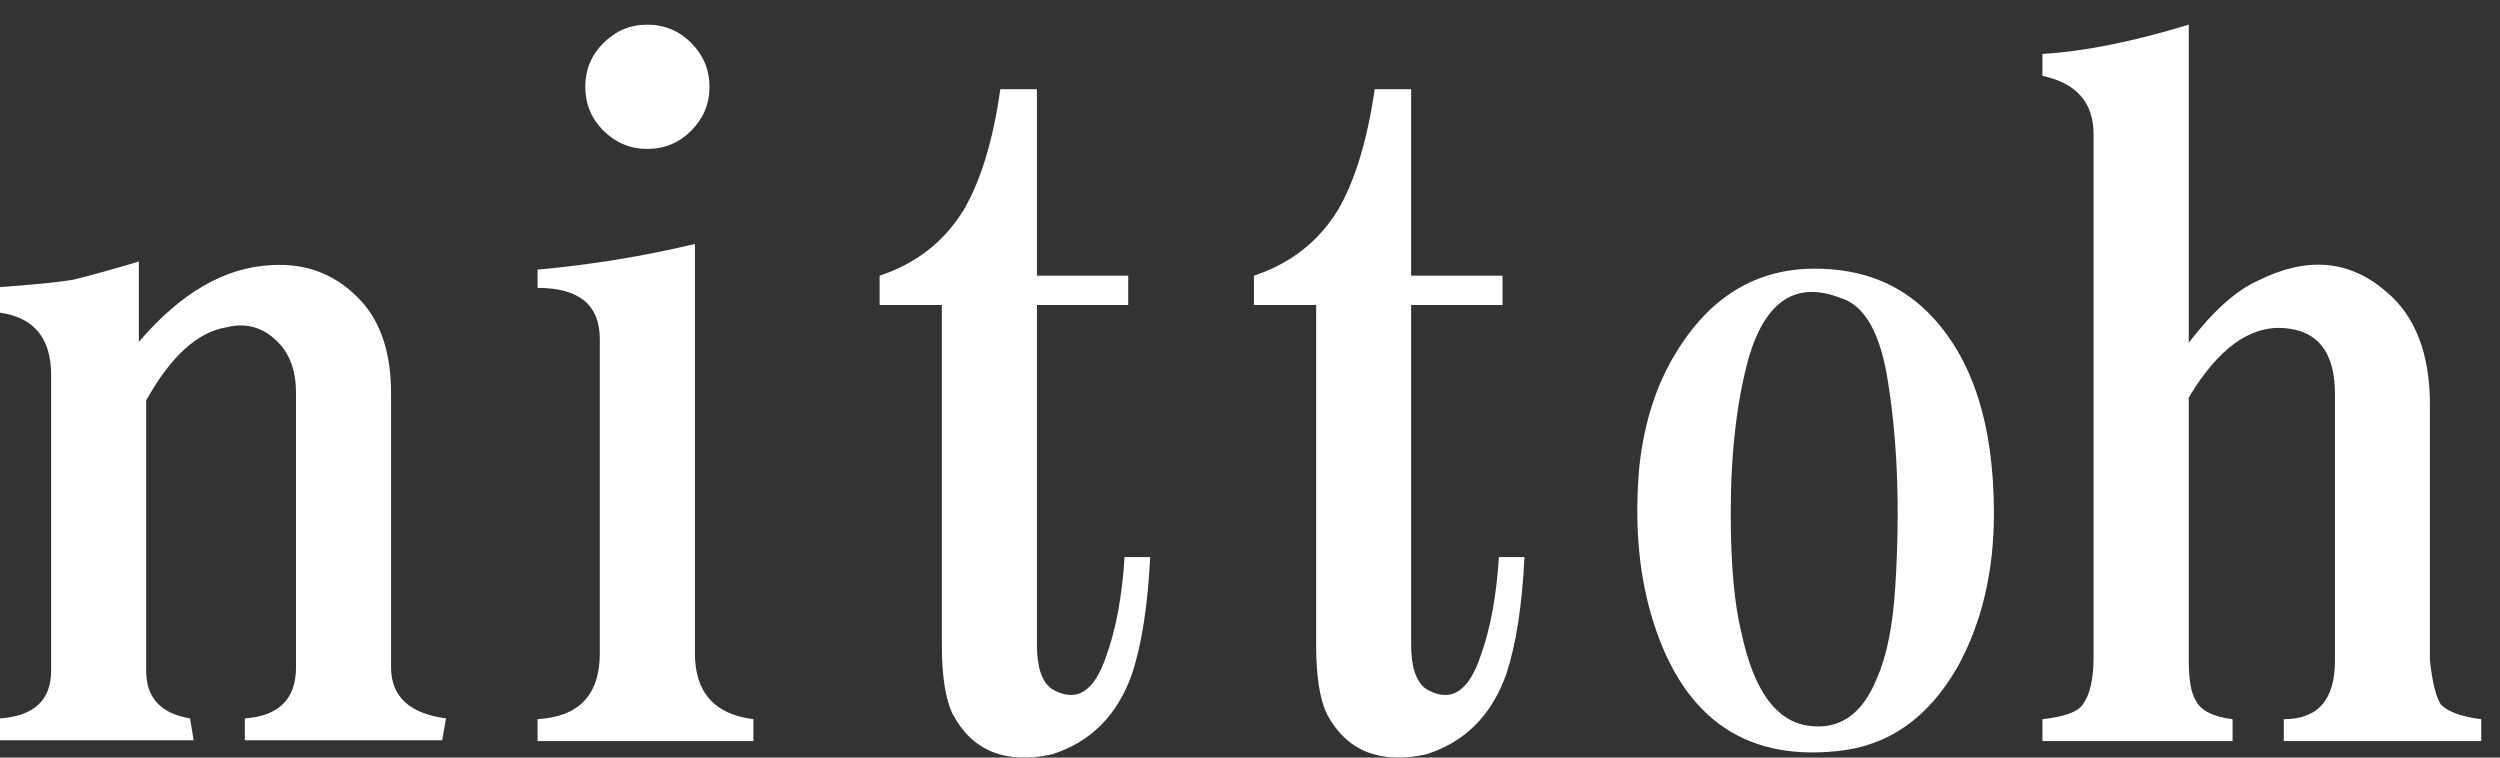
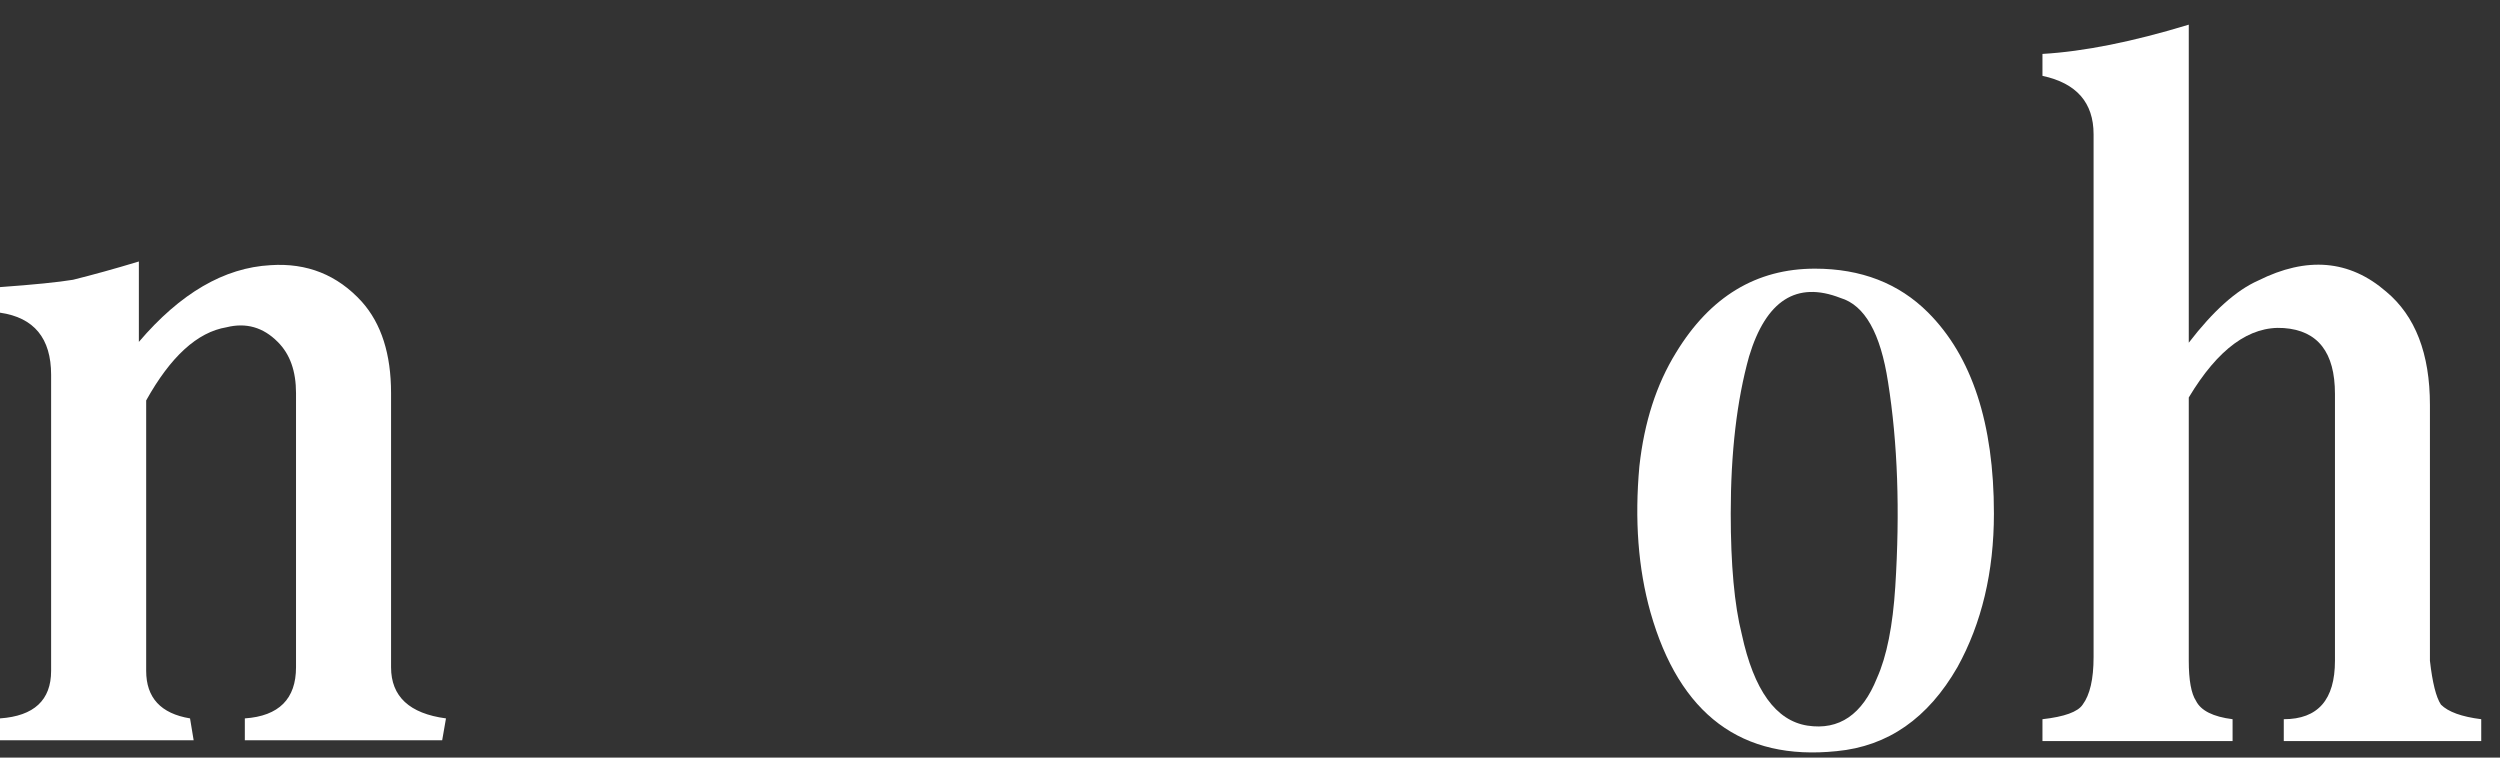
<svg xmlns="http://www.w3.org/2000/svg" version="1.1" id="レイヤー_1" x="0px" y="0px" width="82.5px" height="25px" viewBox="0 0 132 40" enable-background="new 0 0 132 40" xml:space="preserve">
  <rect x="0" y="0" width="132" height="40" fill="#333333" stroke="none" />
  <path fill="#FFFFFF" d="M0,16.509v-1.35c1.799-0.13,3.084-0.259,3.859-0.388c1.027-0.256,2.186-0.575,3.473-0.965v4.246  c2.191-2.57,4.504-3.918,6.949-4.051c1.932-0.129,3.537,0.514,4.824,1.93c1.033,1.16,1.543,2.766,1.543,4.824v14.477  c0,1.541,0.971,2.443,2.9,2.699l-0.201,1.156h-10.42v-1.156c1.803-0.125,2.703-1.031,2.703-2.699V20.755  c0-1.158-0.317-2.058-0.967-2.703c-0.766-0.773-1.67-1.029-2.699-0.773c-1.547,0.257-2.957,1.55-4.246,3.864v14.278  c0,1.418,0.77,2.254,2.316,2.51l0.191,1.156H0v-1.156c1.799-0.125,2.699-0.965,2.699-2.51V19.79C2.699,17.861,1.799,16.767,0,16.509  " />
-   <path fill="#FFFFFF" d="M34.18,7.864c-0.9,0-1.668-0.324-2.316-0.961c-0.645-0.648-0.961-1.418-0.961-2.32  c0-0.901,0.316-1.672,0.961-2.317c0.648-0.64,1.416-0.964,2.316-0.964c0.896,0,1.678,0.324,2.318,0.964  c0.639,0.645,0.963,1.416,0.963,2.317c0,0.902-0.324,1.672-0.963,2.32C35.857,7.54,35.076,7.864,34.18,7.864 M28.385,15.2v-0.965  c2.834-0.254,5.604-0.709,8.307-1.355v21.613c0,2.063,1.027,3.223,3.089,3.48v1.156H28.385v-1.156  c2.193-0.133,3.285-1.287,3.285-3.48v-16.59C31.67,16.102,30.578,15.2,28.385,15.2" />
-   <path fill="#FFFFFF" d="M46.445,16.104v-1.549c1.932-0.64,3.412-1.799,4.439-3.472c0.902-1.545,1.551-3.665,1.934-6.372h1.932v9.844  h4.82v1.549h-4.82v17.943c0,1.161,0.25,1.934,0.77,2.318c1.287,0.771,2.25,0.193,2.893-1.736c0.516-1.414,0.832-3.152,0.965-5.215  h1.352c-0.129,2.578-0.451,4.637-0.963,6.18c-0.775,2.184-2.191,3.6-4.246,4.242c-2.449,0.516-4.182-0.191-5.211-2.117  c-0.387-0.777-0.58-1.996-0.58-3.672V16.104H46.445z" />
-   <path fill="#FFFFFF" d="M66.209,16.104v-1.549c1.932-0.64,3.412-1.799,4.438-3.472c0.897-1.545,1.546-3.665,1.937-6.372h1.924v9.844  h4.826v1.549h-4.826v17.943c0,1.161,0.26,1.934,0.77,2.318c1.293,0.771,2.256,0.193,2.898-1.736  c0.515-1.414,0.836-3.152,0.967-5.215h1.35c-0.129,2.578-0.449,4.637-0.961,6.18c-0.775,2.184-2.193,3.6-4.254,4.242  c-2.443,0.516-4.174-0.191-5.209-2.117c-0.383-0.777-0.576-1.996-0.576-3.672V16.104H66.209z" />
  <path fill="#FFFFFF" d="M95.824,14.185c-3.09,0-5.534,1.479-7.332,4.438c-1.033,1.675-1.676,3.667-1.932,5.988  c-0.258,2.832-0.066,5.402,0.584,7.717c1.535,5.404,4.82,7.854,9.836,7.332c2.701-0.258,4.82-1.732,6.373-4.436  c1.279-2.314,1.926-5.02,1.926-8.109c0-4.758-1.158-8.293-3.479-10.617C100.258,14.958,98.266,14.185,95.824,14.185 M92.352,18.817  c0.897-2.961,2.508-3.988,4.822-3.086c1.287,0.383,2.119,1.863,2.514,4.438c0.512,3.218,0.635,6.818,0.383,10.808  c-0.131,2.059-0.449,3.67-0.965,4.822c-0.774,1.932-1.996,2.768-3.67,2.514c-1.668-0.26-2.832-1.867-3.471-4.83  c-0.389-1.541-0.582-3.664-0.582-6.369C91.383,23.899,91.705,21.133,92.352,18.817" />
  <path fill="#FFFFFF" d="M107.842,39.13v-1.156c1.156-0.129,1.869-0.387,2.123-0.77c0.385-0.518,0.576-1.352,0.576-2.508V7.089  c0-1.666-0.896-2.697-2.699-3.084V2.847c2.187-0.127,4.764-0.643,7.725-1.545v16.793c1.285-1.672,2.508-2.77,3.664-3.281  c2.572-1.286,4.822-1.094,6.757,0.582c1.541,1.285,2.312,3.277,2.312,5.984v13.504c0.131,1.156,0.324,1.933,0.582,2.32  c0.383,0.383,1.094,0.641,2.127,0.77v1.156h-10.426v-1.156c1.803,0,2.703-1.027,2.703-3.09V20.798c0-2.191-0.9-3.348-2.703-3.477  c-1.804-0.128-3.477,1.096-5.016,3.666v13.897c0,1.035,0.13,1.738,0.383,2.123c0.258,0.514,0.902,0.838,1.93,0.967v1.156H107.842z" />
</svg>